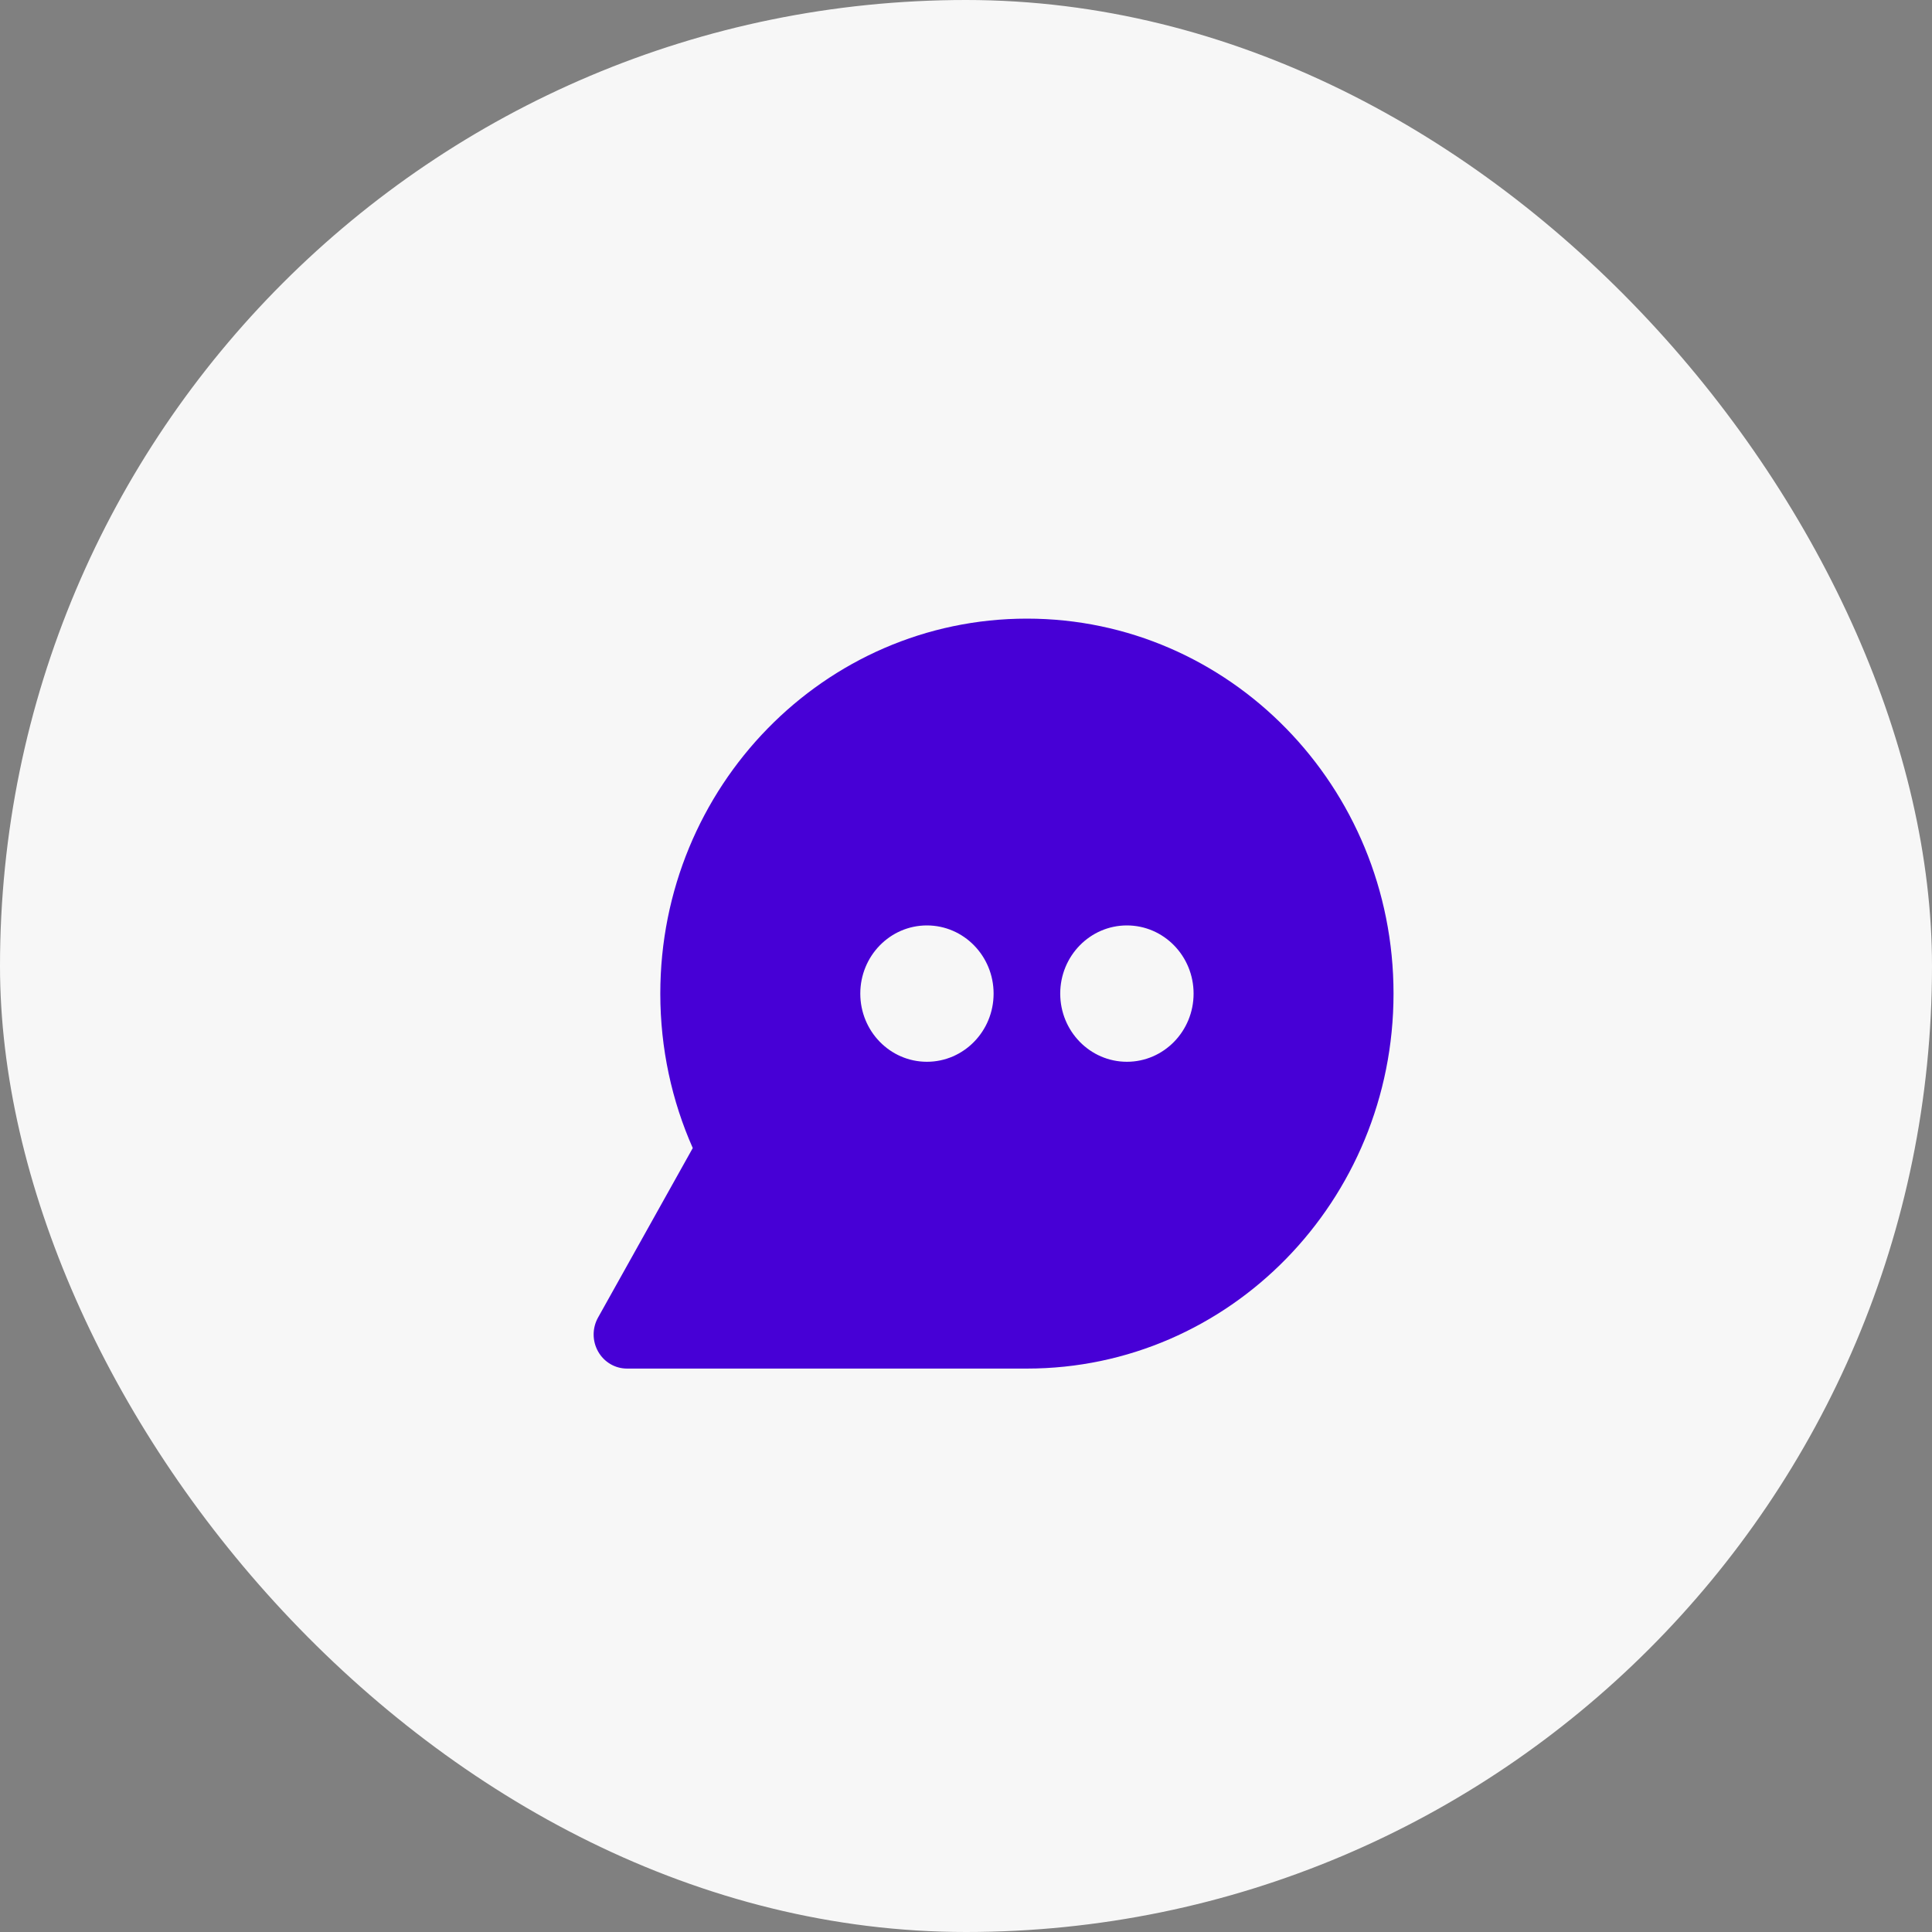
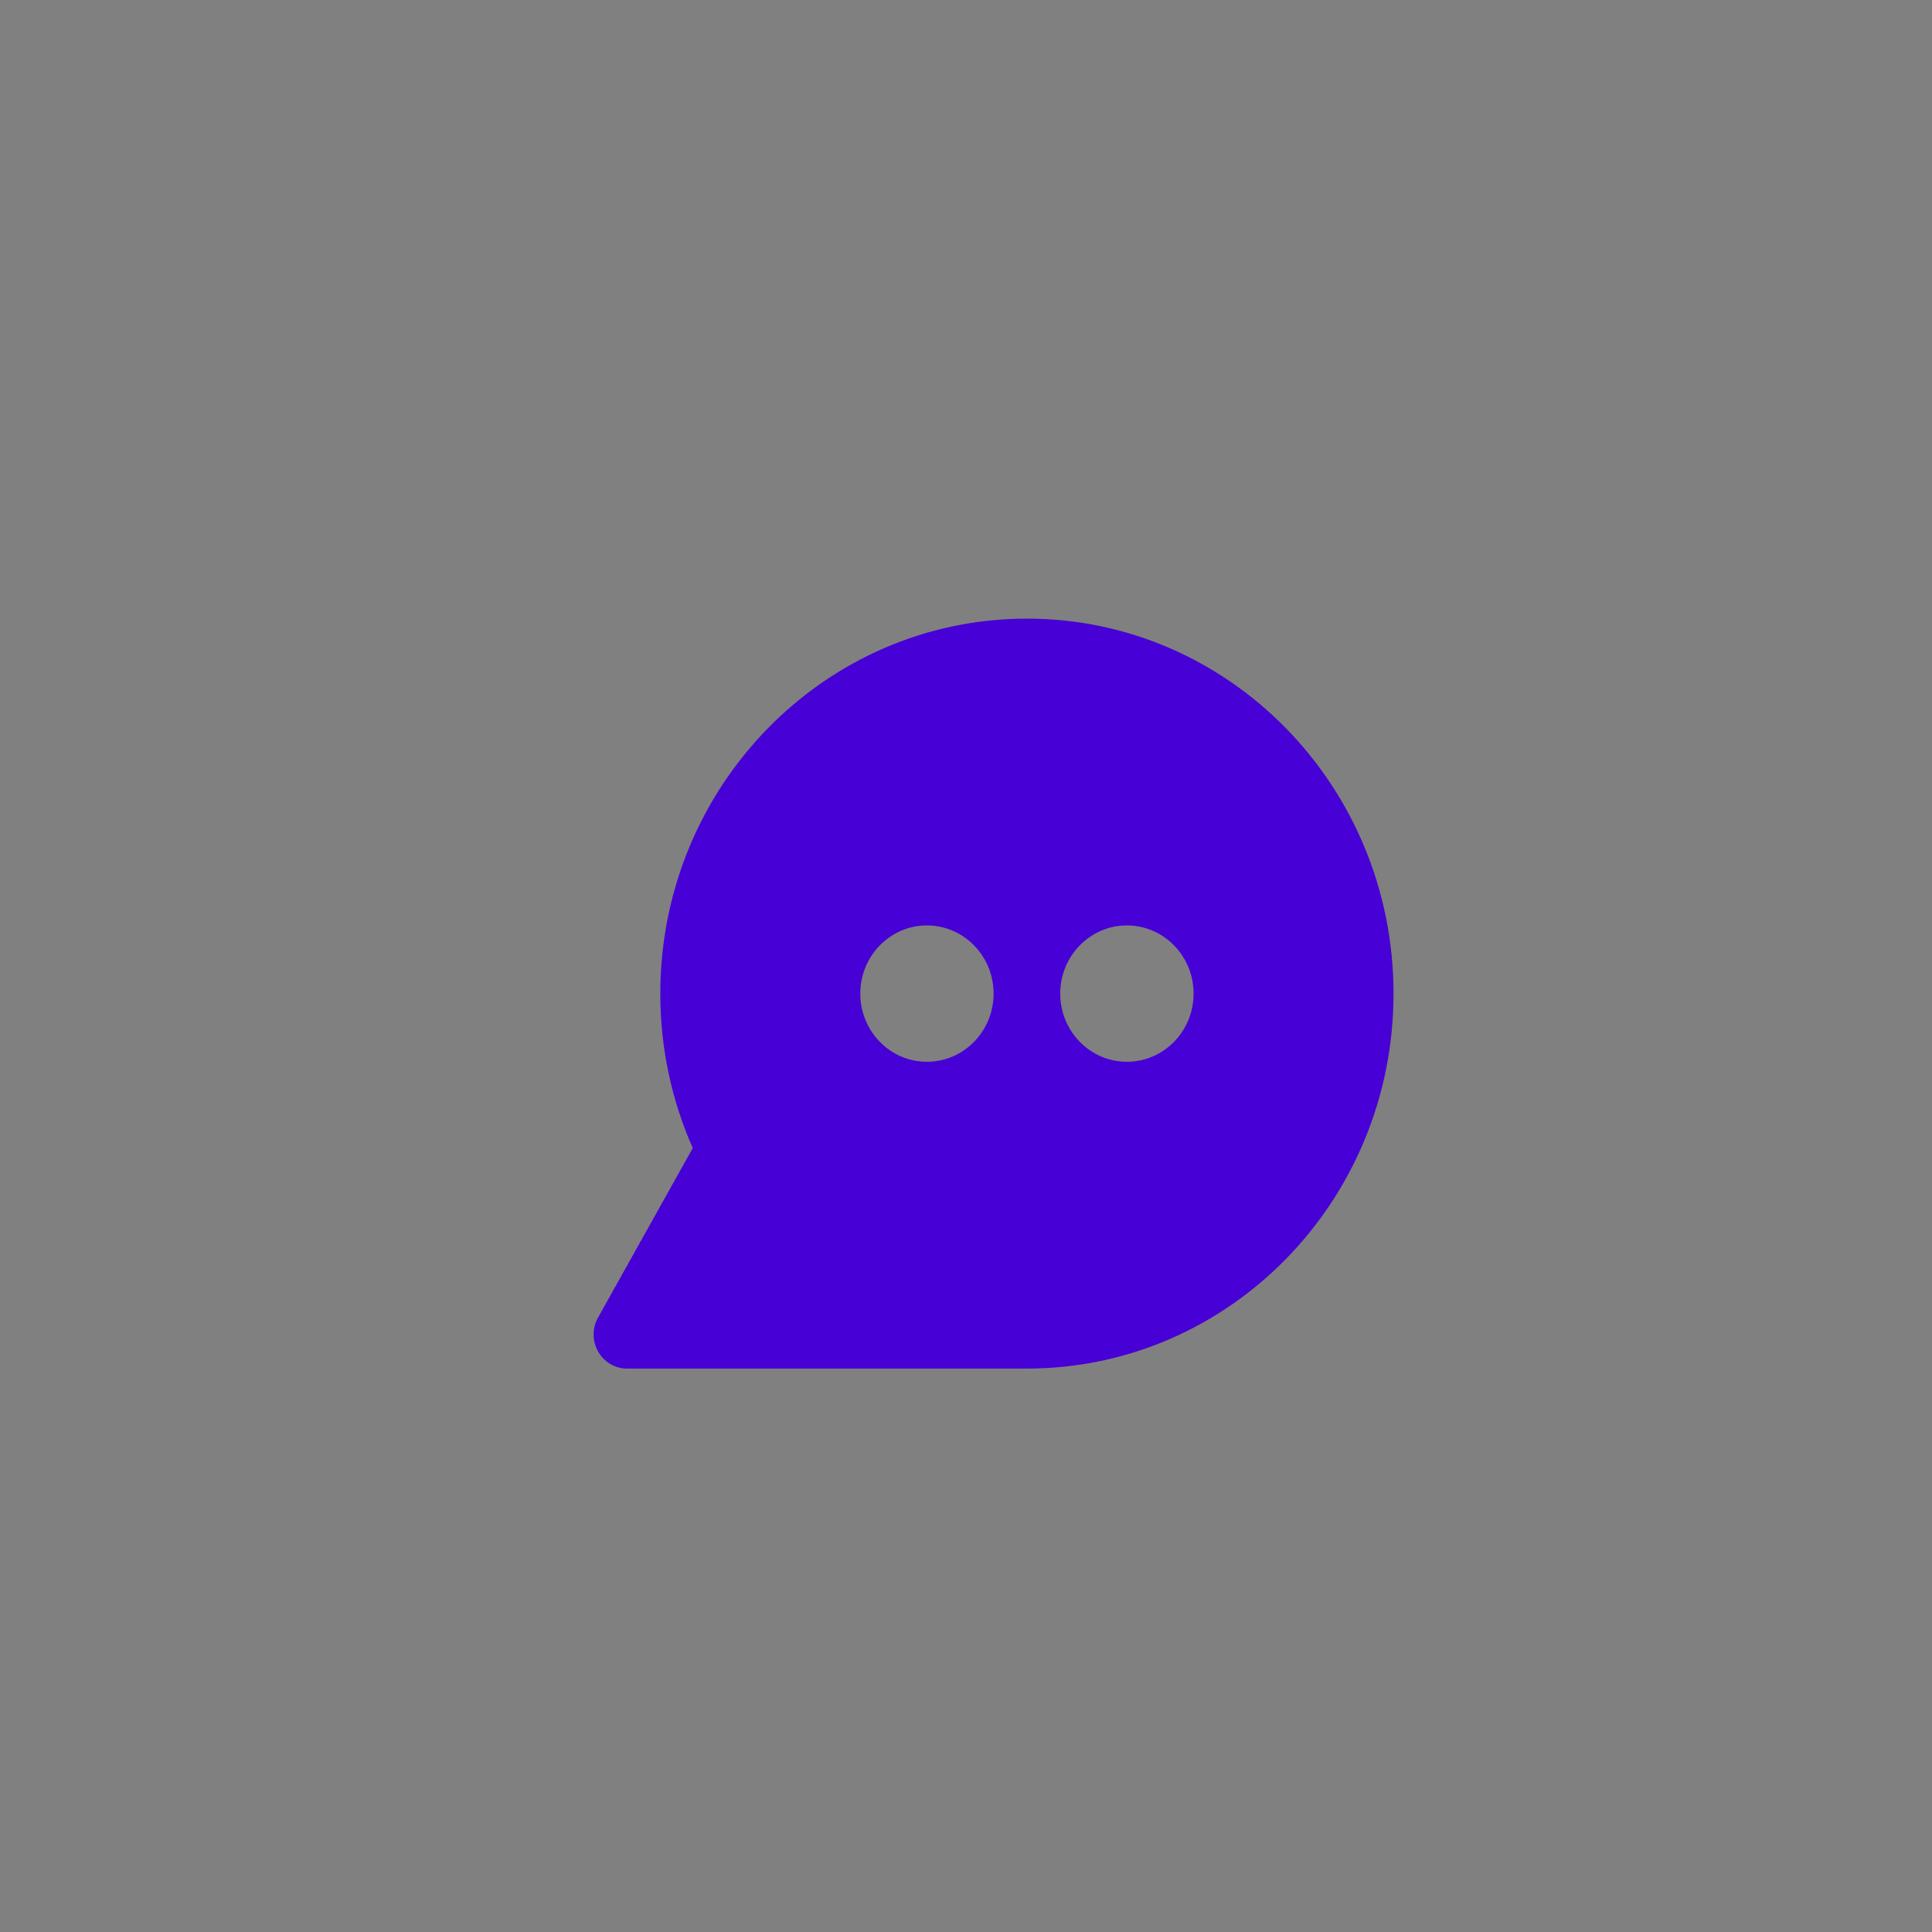
<svg xmlns="http://www.w3.org/2000/svg" width="35" height="35" viewBox="0 0 35 35" fill="none">
  <rect x="0" y="0" width="35" height="35" fill="#808080" stroke="none" />
-   <rect width="35" height="35" rx="17.5" fill="#F7F7F7" />
-   <path fill-rule="evenodd" clip-rule="evenodd" d="M18.604 11.207C14.936 11.207 11.962 14.249 11.962 18C11.962 18.997 12.172 19.944 12.55 20.798L10.834 23.869C10.727 24.06 10.728 24.295 10.836 24.485C10.944 24.676 11.143 24.793 11.358 24.793H18.604C22.272 24.793 25.245 21.752 25.245 18C25.245 14.249 22.272 11.207 18.604 11.207ZM18 18C18 18.682 17.459 19.235 16.792 19.235C16.125 19.235 15.585 18.682 15.585 18C15.585 17.318 16.125 16.765 16.792 16.765C17.459 16.765 18 17.318 18 18ZM20.415 19.235C21.082 19.235 21.623 18.682 21.623 18C21.623 17.318 21.082 16.765 20.415 16.765C19.748 16.765 19.207 17.318 19.207 18C19.207 18.682 19.748 19.235 20.415 19.235Z" fill="#4700D6" />
+   <path fill-rule="evenodd" clip-rule="evenodd" d="M18.604 11.207C14.936 11.207 11.962 14.249 11.962 18C11.962 18.997 12.172 19.944 12.55 20.798L10.834 23.869C10.727 24.06 10.728 24.295 10.836 24.485C10.944 24.676 11.143 24.793 11.358 24.793H18.604C22.272 24.793 25.245 21.752 25.245 18C25.245 14.249 22.272 11.207 18.604 11.207ZM18 18C18 18.682 17.459 19.235 16.792 19.235C16.125 19.235 15.585 18.682 15.585 18C15.585 17.318 16.125 16.765 16.792 16.765C17.459 16.765 18 17.318 18 18M20.415 19.235C21.082 19.235 21.623 18.682 21.623 18C21.623 17.318 21.082 16.765 20.415 16.765C19.748 16.765 19.207 17.318 19.207 18C19.207 18.682 19.748 19.235 20.415 19.235Z" fill="#4700D6" />
</svg>